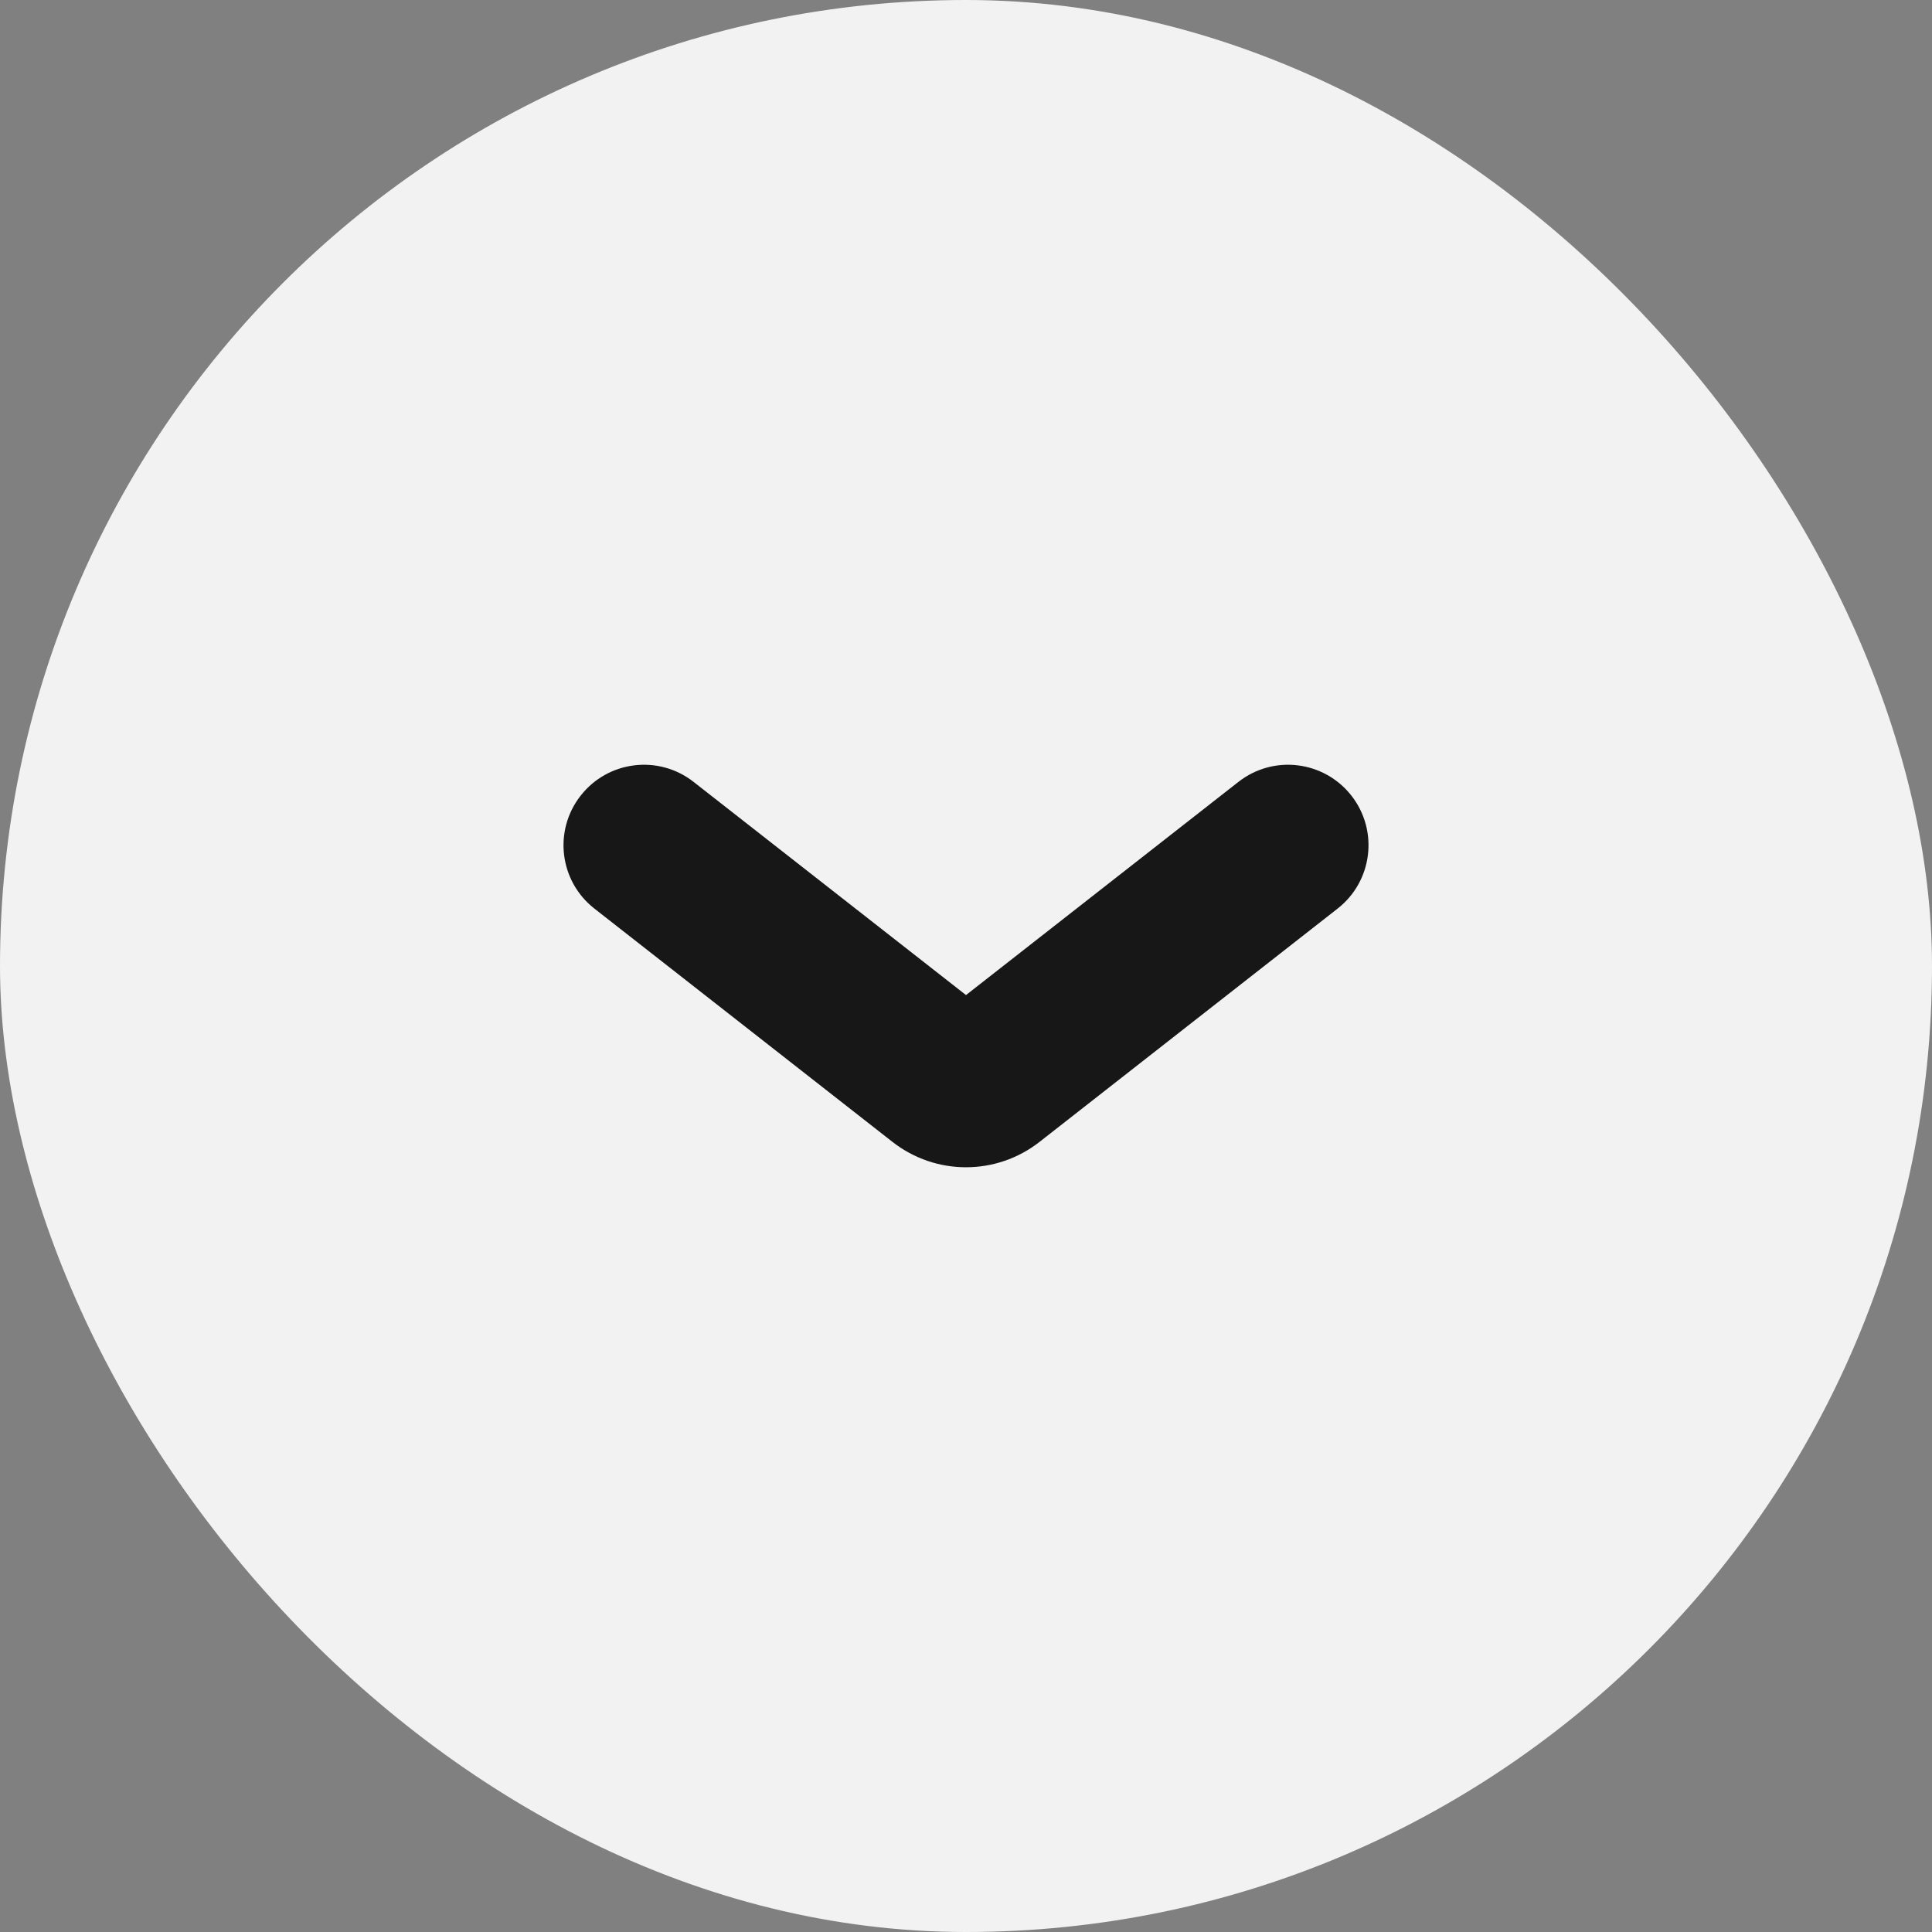
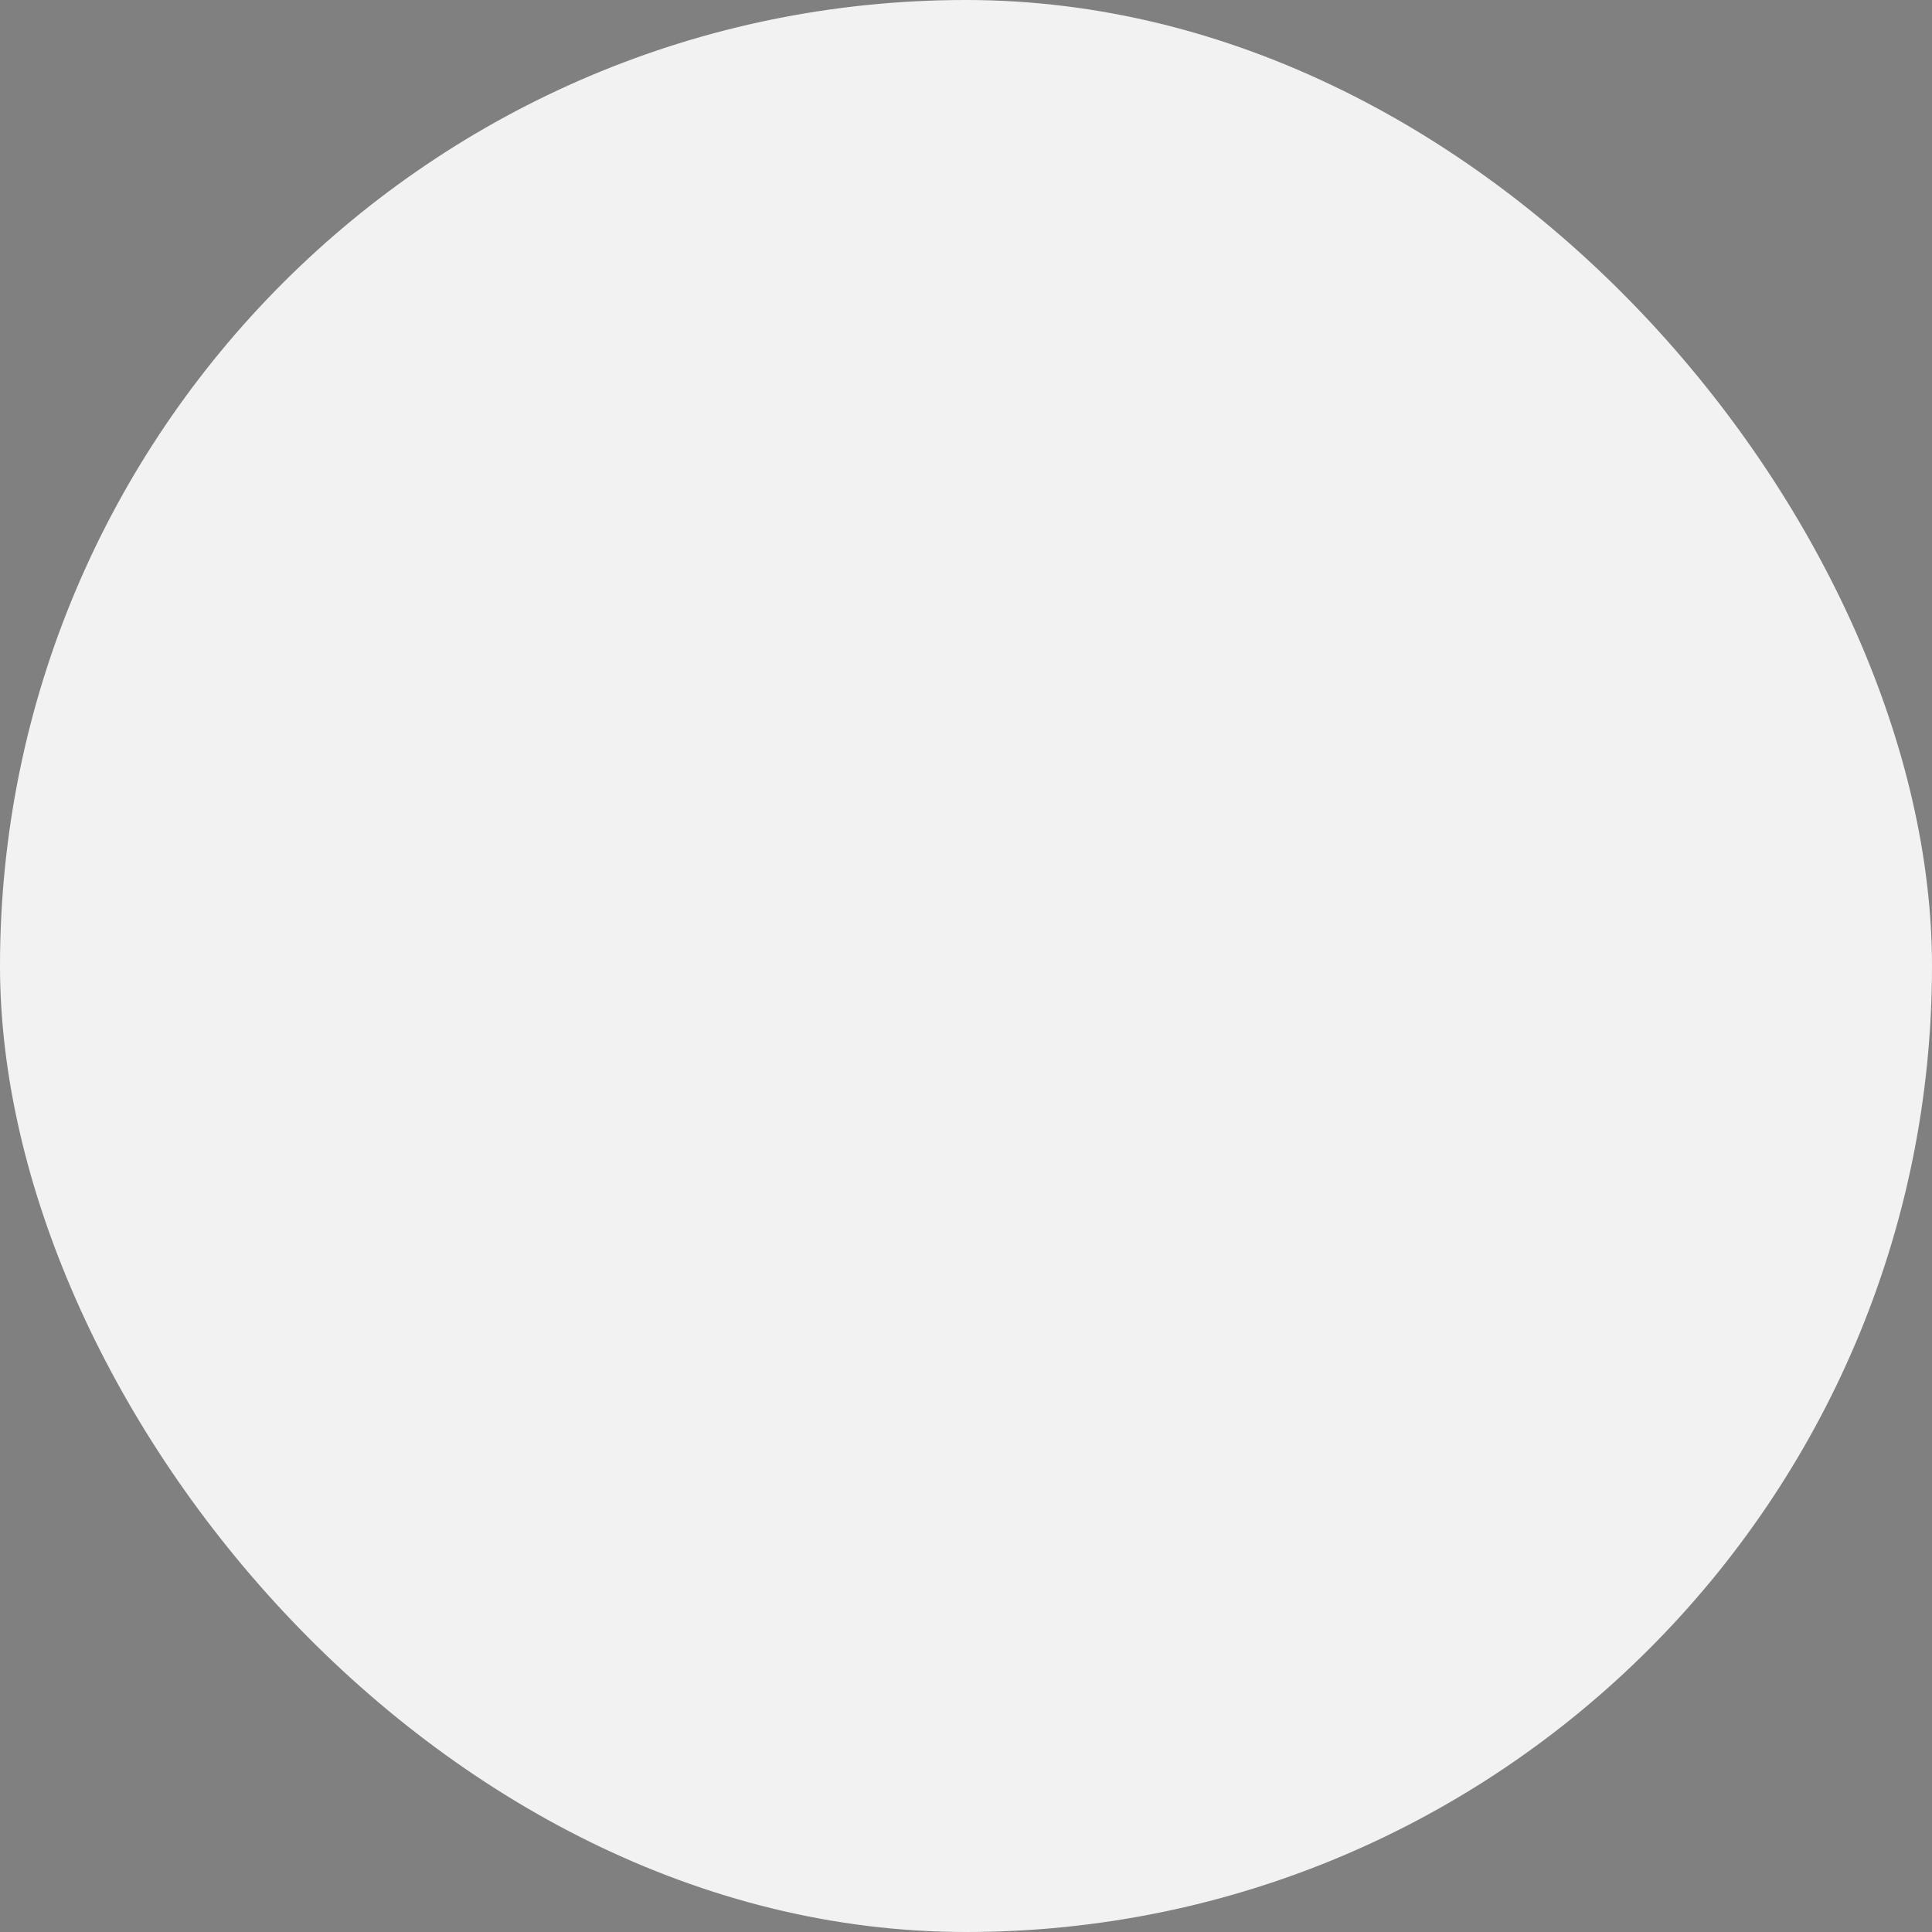
<svg xmlns="http://www.w3.org/2000/svg" width="24" height="24" viewBox="0 0 24 24" fill="none">
  <rect x="0" y="0" width="24" height="24" fill="#808080" stroke="none" />
  <rect width="24" height="24" rx="12" fill="#F2F2F2" />
-   <path fill-rule="evenodd" clip-rule="evenodd" d="M16.788 9.884C16.447 9.449 15.819 9.372 15.384 9.713L12 12.361L8.616 9.713C8.181 9.372 7.553 9.449 7.213 9.884C6.872 10.319 6.949 10.947 7.384 11.287L11.084 14.183C11.623 14.606 12.377 14.606 12.916 14.183L16.616 11.287C17.051 10.947 17.128 10.319 16.788 9.884Z" fill="#171717" />
</svg>